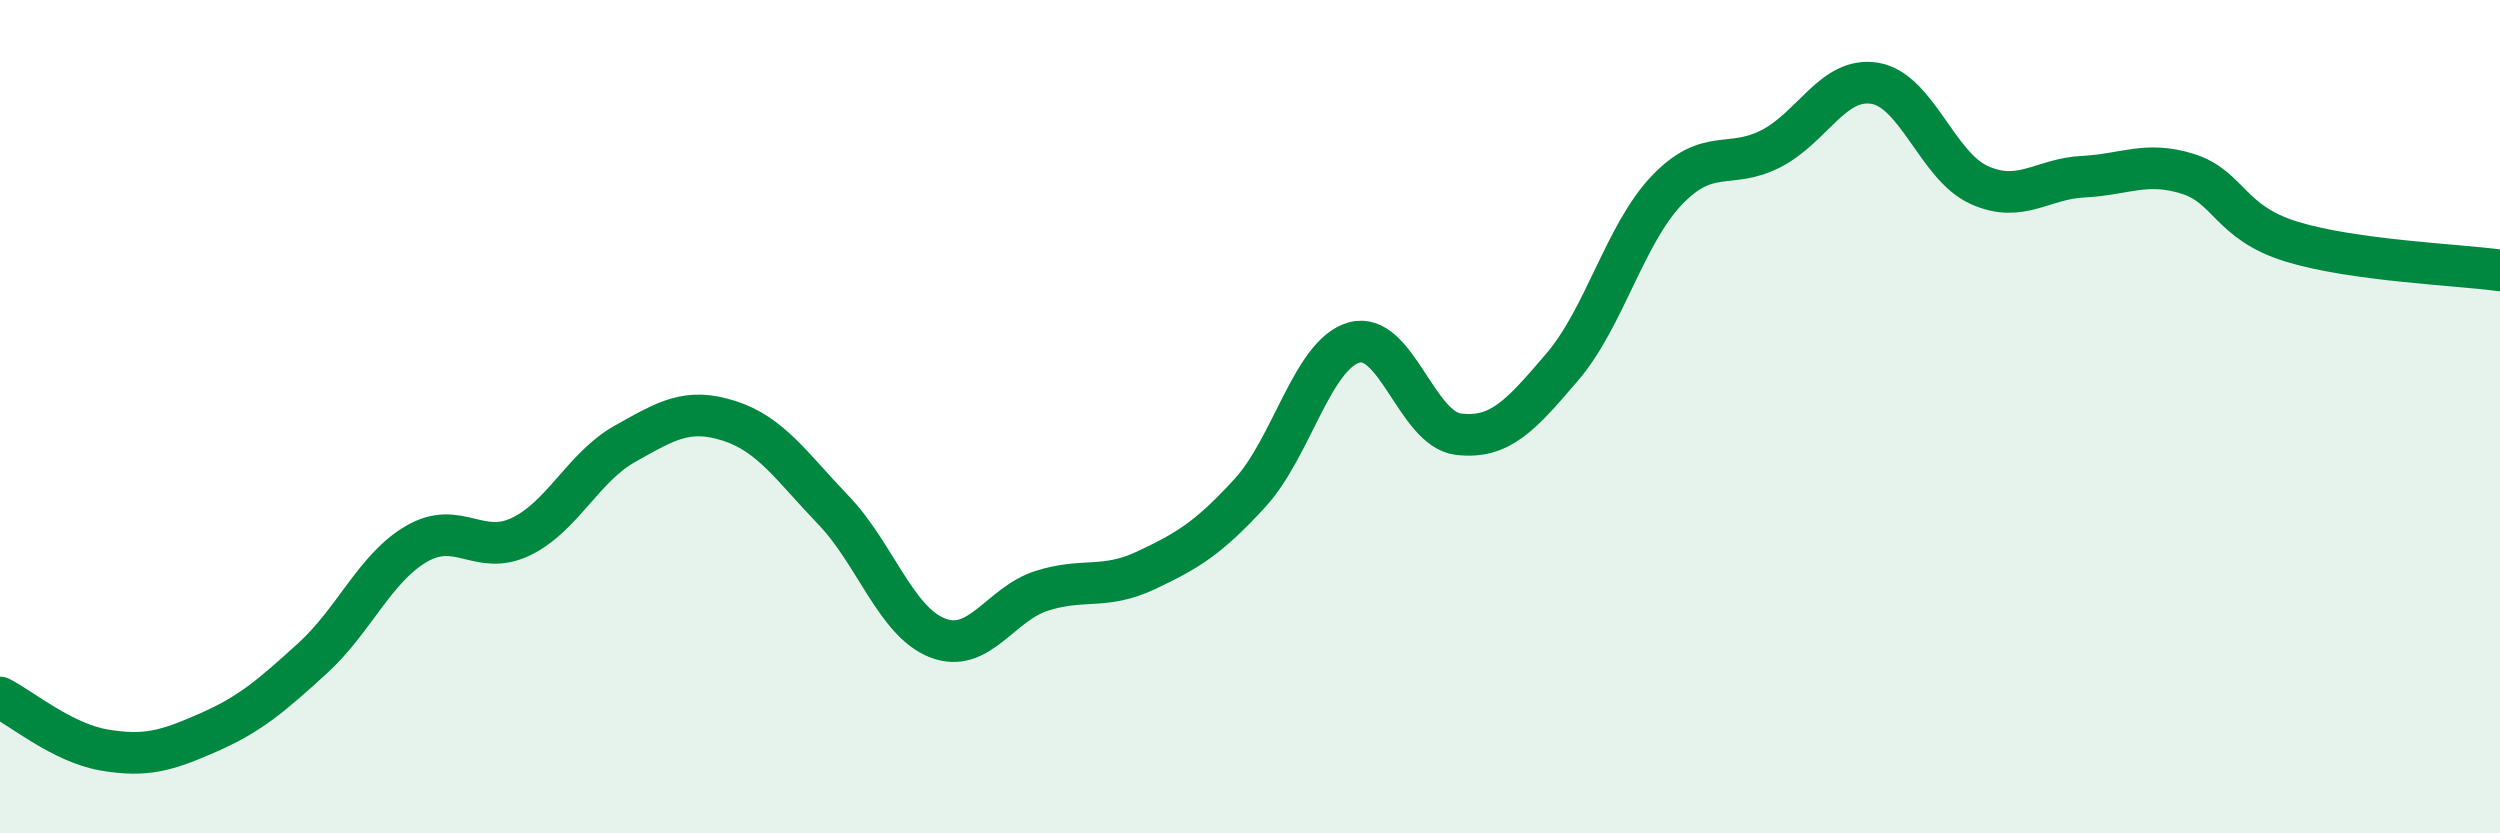
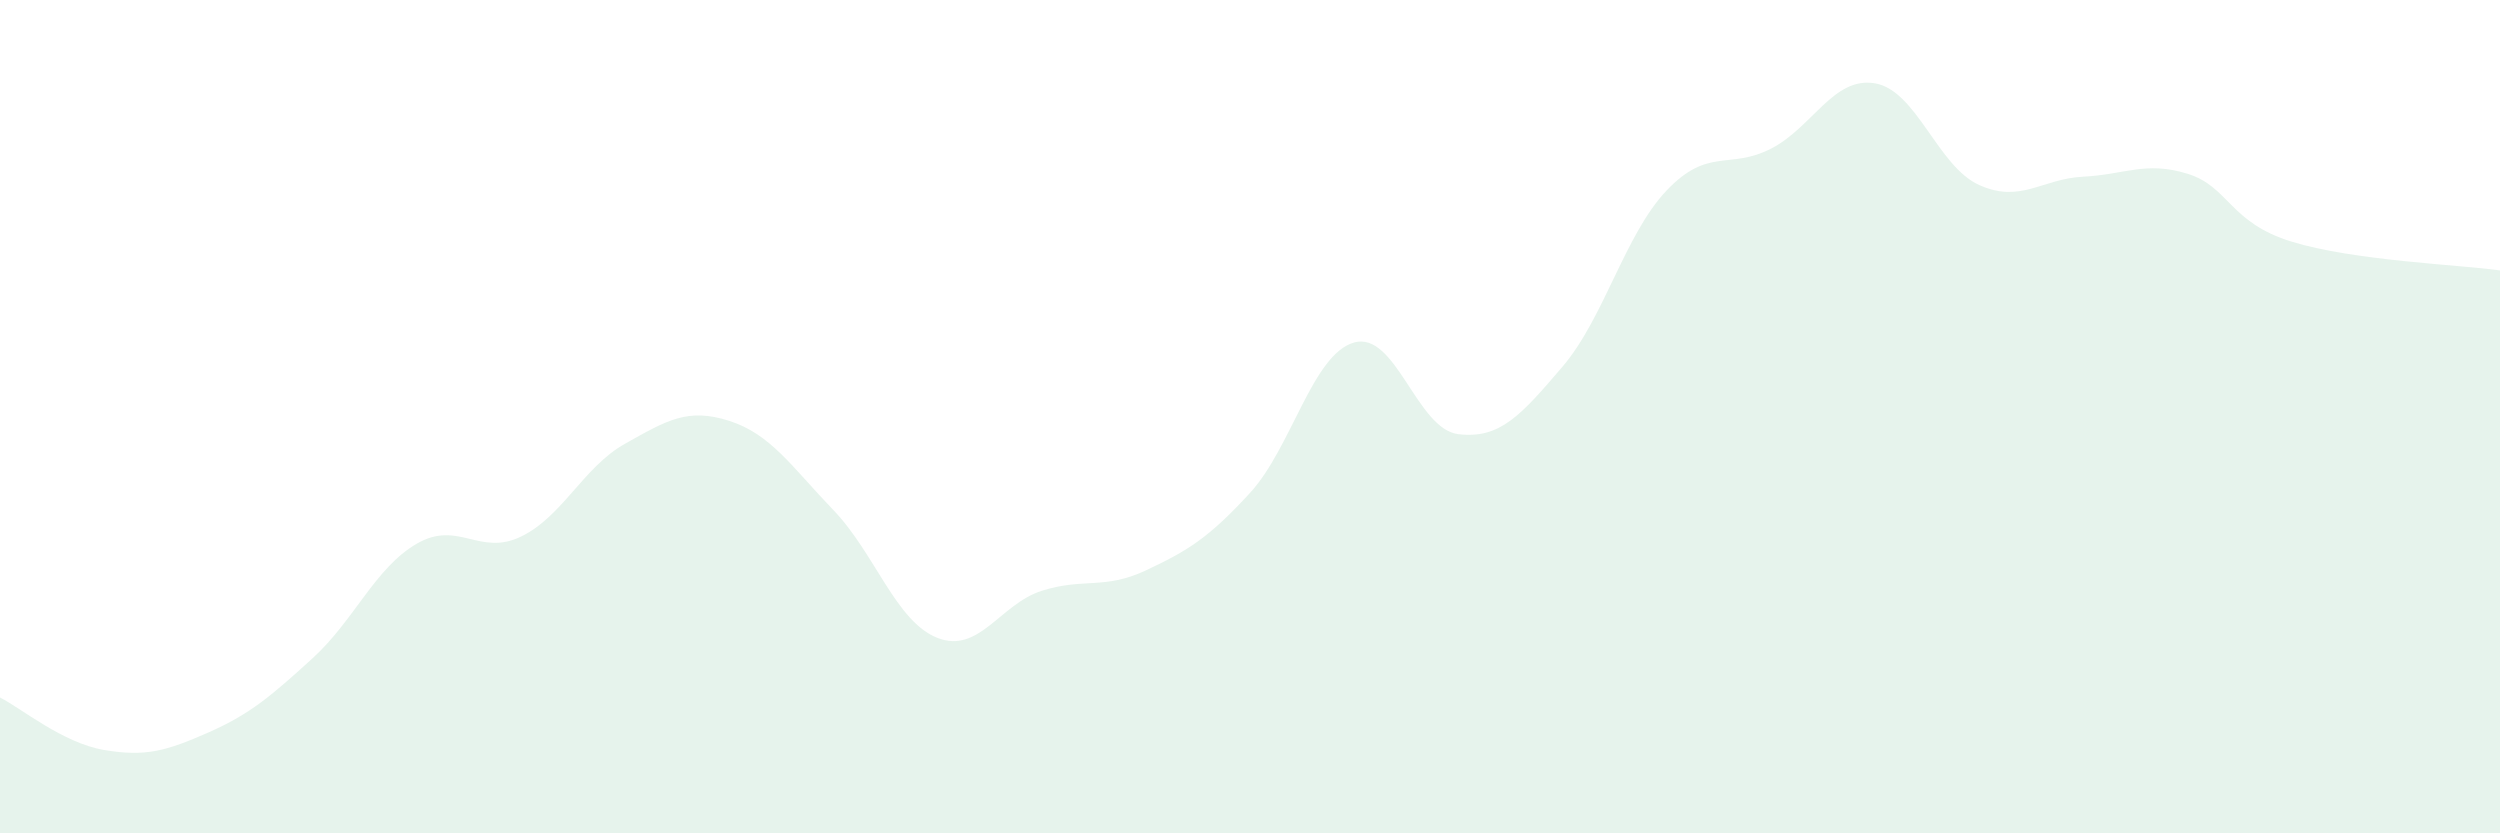
<svg xmlns="http://www.w3.org/2000/svg" width="60" height="20" viewBox="0 0 60 20">
  <path d="M 0,16.74 C 0.5,16.99 1.5,17.83 2.5,18 C 3.5,18.17 4,18.02 5,17.58 C 6,17.14 6.5,16.71 7.5,15.8 C 8.5,14.89 9,13.63 10,13.05 C 11,12.47 11.5,13.36 12.5,12.88 C 13.5,12.4 14,11.21 15,10.65 C 16,10.09 16.5,9.78 17.5,10.1 C 18.5,10.42 19,11.2 20,12.24 C 21,13.28 21.5,14.92 22.5,15.31 C 23.5,15.7 24,14.5 25,14.18 C 26,13.86 26.5,14.16 27.5,13.69 C 28.5,13.22 29,12.92 30,11.83 C 31,10.74 31.5,8.5 32.5,8.22 C 33.5,7.94 34,10.3 35,10.42 C 36,10.54 36.5,9.97 37.5,8.8 C 38.5,7.63 39,5.62 40,4.57 C 41,3.52 41.5,4.08 42.5,3.57 C 43.5,3.06 44,1.83 45,2 C 46,2.17 46.5,3.99 47.5,4.44 C 48.5,4.89 49,4.29 50,4.24 C 51,4.19 51.5,3.86 52.5,4.17 C 53.5,4.48 53.5,5.34 55,5.8 C 56.5,6.26 59,6.35 60,6.49L60 20L0 20Z" fill="#008740" opacity="0.1" stroke-linecap="round" stroke-linejoin="round" />
-   <path d="M 0,16.74 C 0.5,16.99 1.5,17.83 2.5,18 C 3.5,18.17 4,18.02 5,17.58 C 6,17.14 6.5,16.71 7.5,15.8 C 8.5,14.89 9,13.63 10,13.05 C 11,12.47 11.5,13.36 12.5,12.88 C 13.5,12.4 14,11.21 15,10.65 C 16,10.09 16.5,9.78 17.5,10.1 C 18.5,10.42 19,11.2 20,12.24 C 21,13.28 21.5,14.92 22.5,15.31 C 23.5,15.7 24,14.5 25,14.18 C 26,13.86 26.5,14.16 27.5,13.69 C 28.5,13.22 29,12.92 30,11.83 C 31,10.74 31.5,8.5 32.5,8.22 C 33.5,7.94 34,10.3 35,10.42 C 36,10.54 36.5,9.97 37.5,8.8 C 38.5,7.63 39,5.62 40,4.57 C 41,3.52 41.5,4.08 42.5,3.57 C 43.5,3.06 44,1.83 45,2 C 46,2.17 46.5,3.99 47.5,4.44 C 48.5,4.89 49,4.29 50,4.24 C 51,4.19 51.5,3.86 52.5,4.17 C 53.5,4.48 53.5,5.34 55,5.8 C 56.5,6.26 59,6.35 60,6.49" stroke="#008740" stroke-width="1" fill="none" stroke-linecap="round" stroke-linejoin="round" />
</svg>